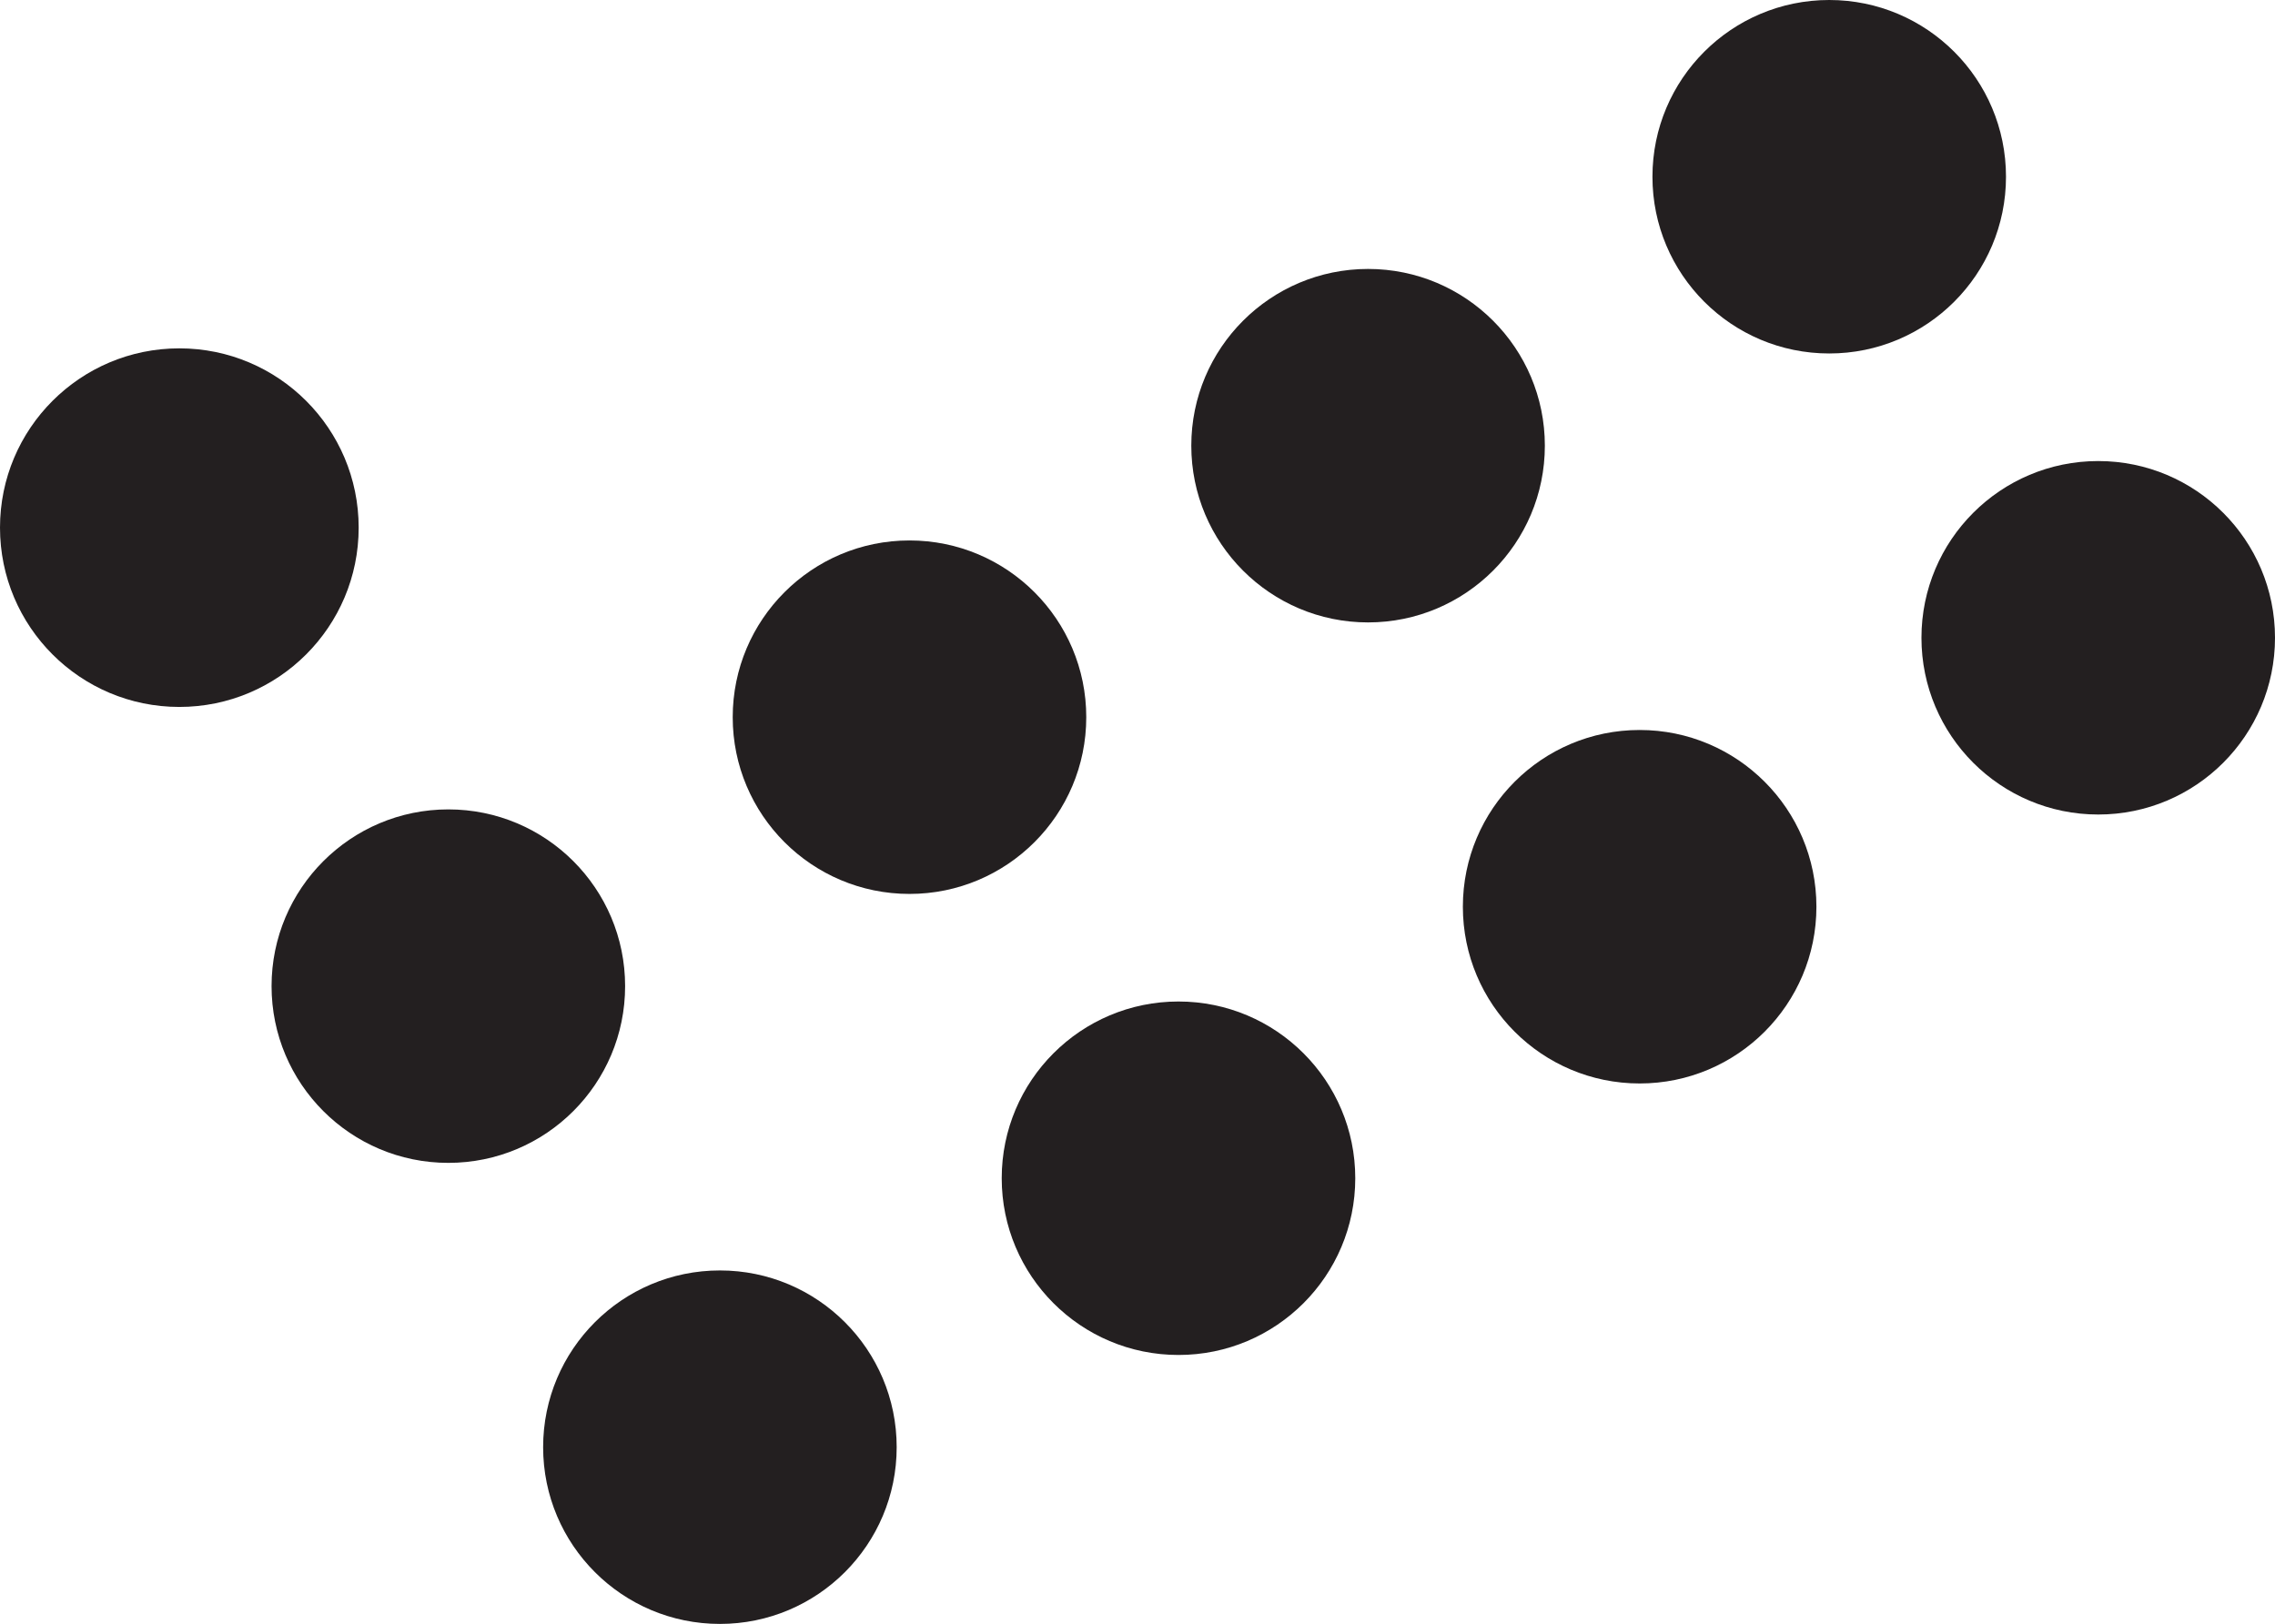
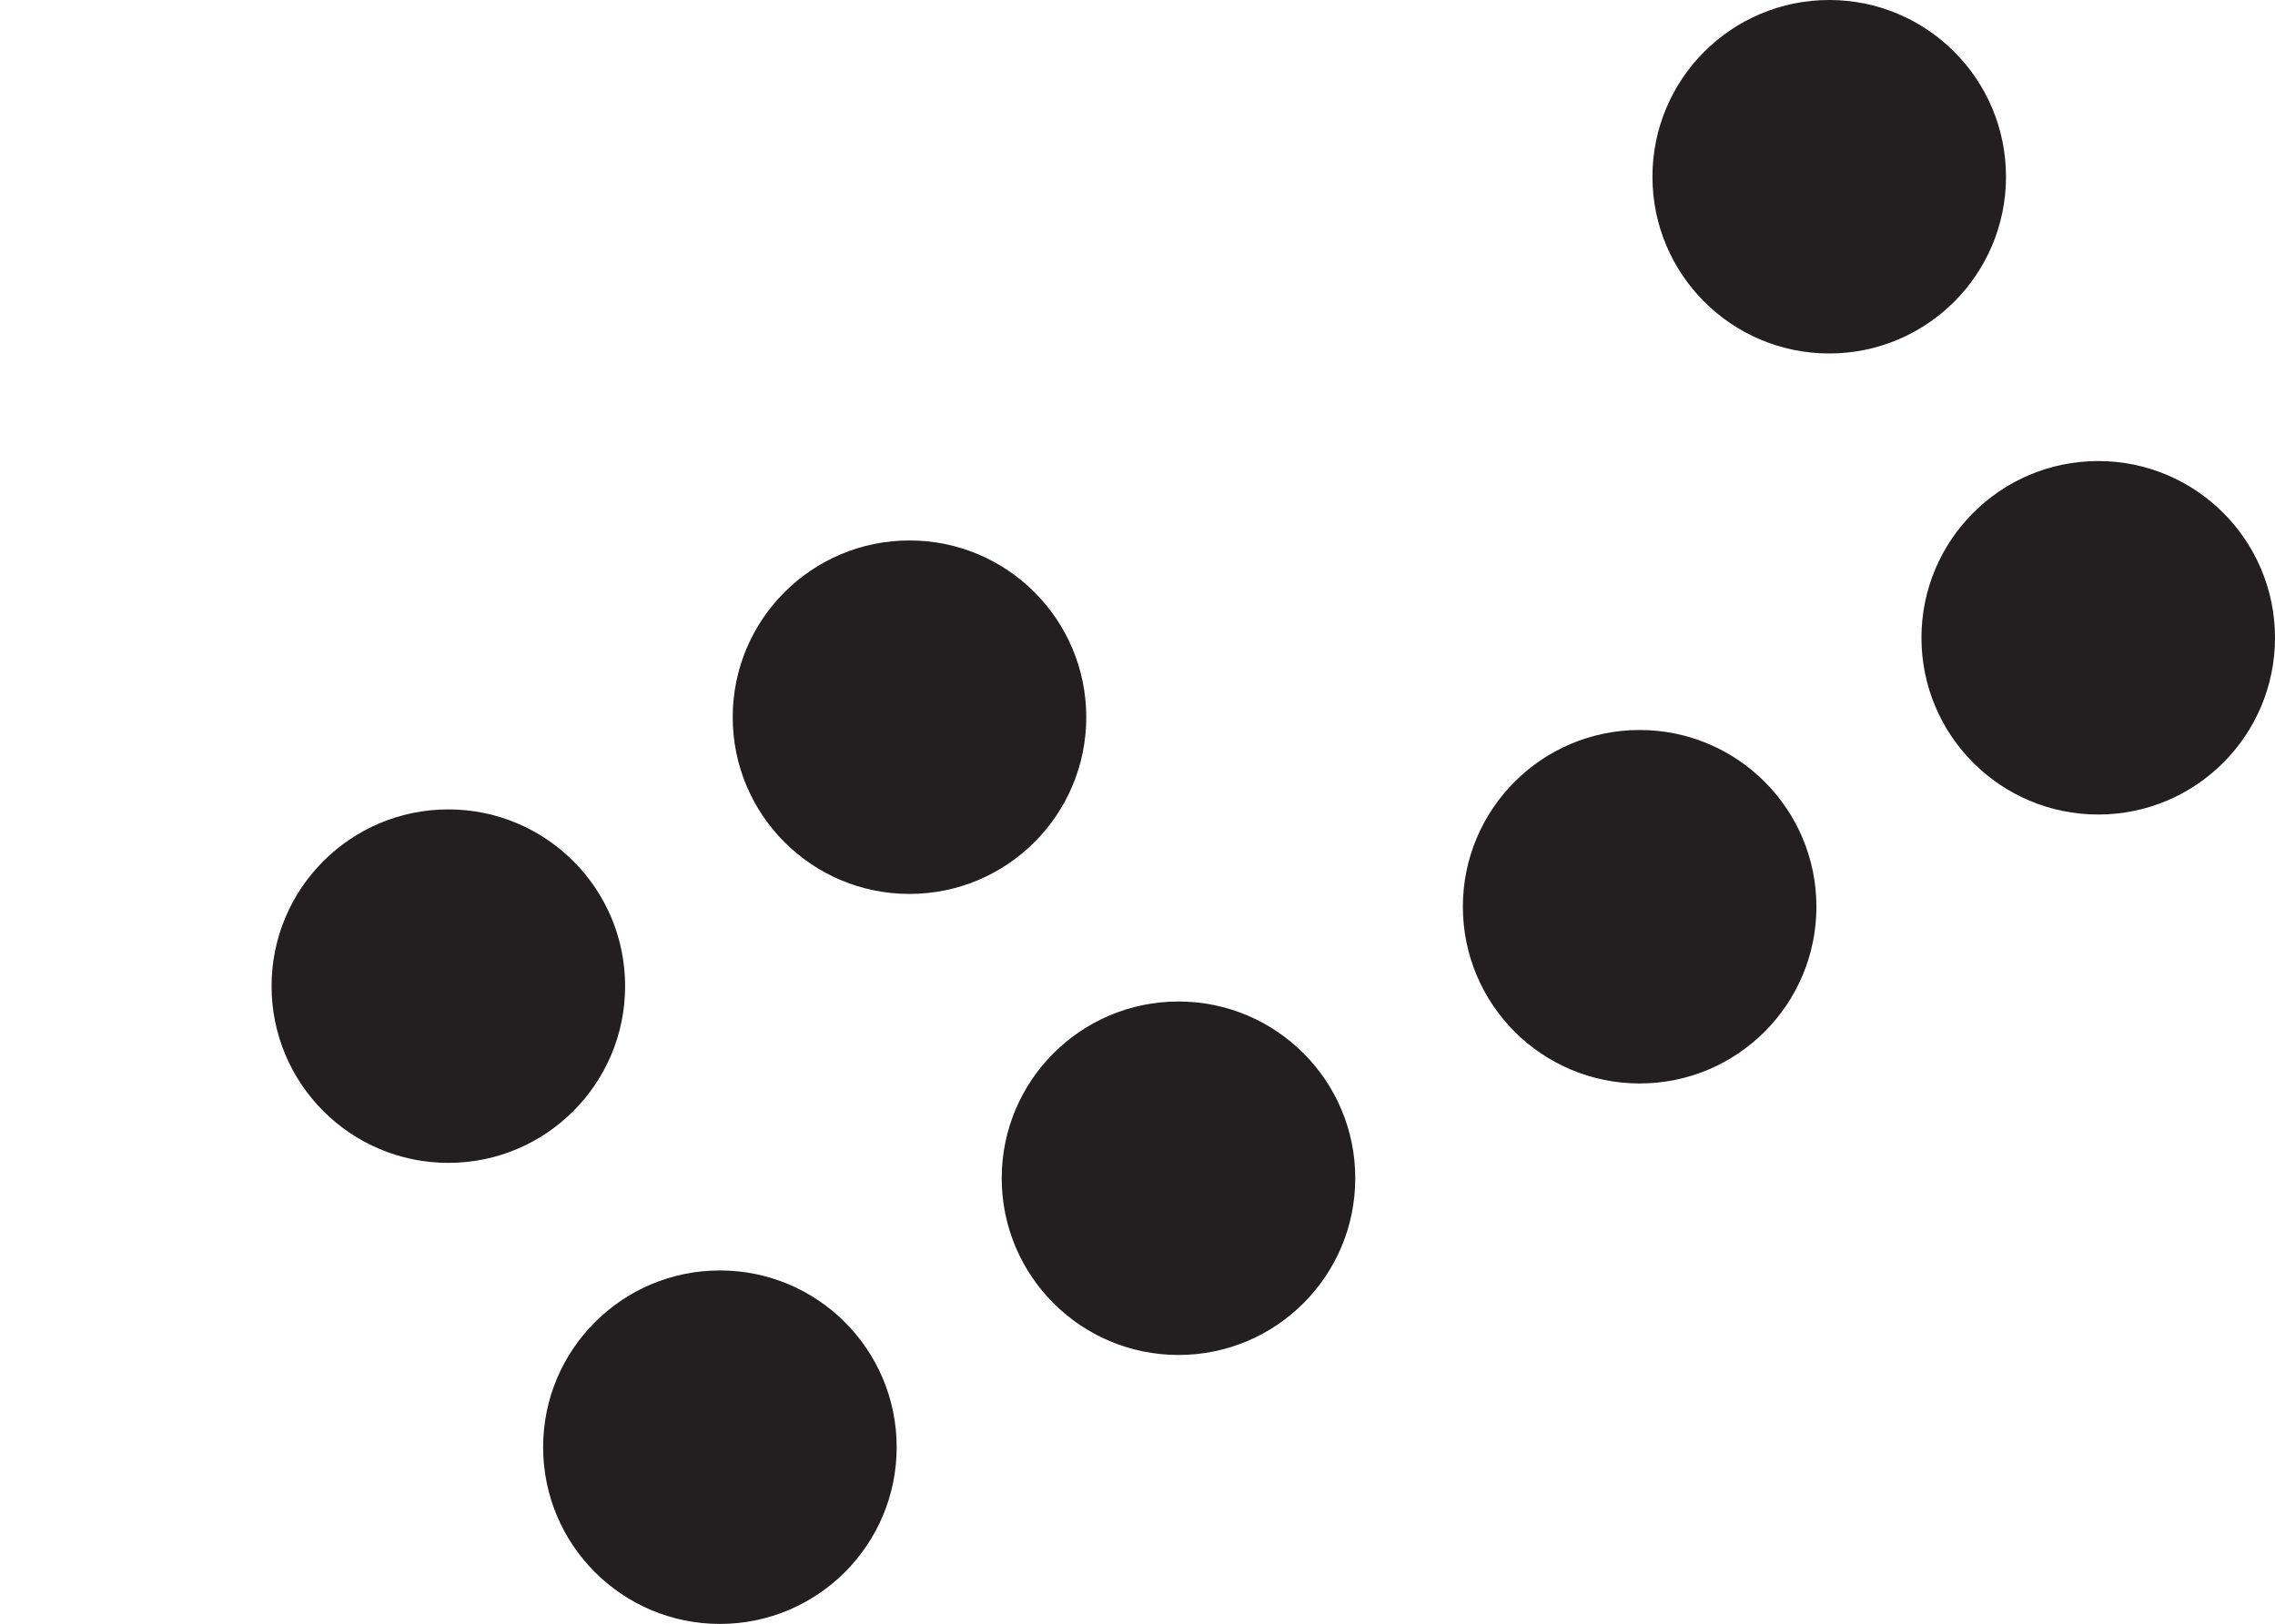
<svg xmlns="http://www.w3.org/2000/svg" viewBox="0 0 88.8 63.4" version="1.1" id="Layer_1">
  <defs>
    <style>
      .st0 {
        fill: #231f20;
      }
    </style>
  </defs>
-   <circle r="7" cy="20.6" cx="7" class="st0" />
  <circle r="6.9" cy="56.5" cx="28.1" class="st0" />
  <circle r="6.9" cy="38.5" cx="17.5" class="st0" />
  <circle r="6.9" cy="46" cx="46" class="st0" />
  <circle r="6.9" cy="28" cx="35.5" class="st0" />
  <circle r="6.9" cy="35.4" cx="64" class="st0" />
-   <circle r="6.9" cy="17.4" cx="53.4" class="st0" />
  <circle r="6.9" cy="24.9" cx="81.9" class="st0" />
  <circle r="6.9" cy="6.9" cx="71.4" class="st0" />
</svg>